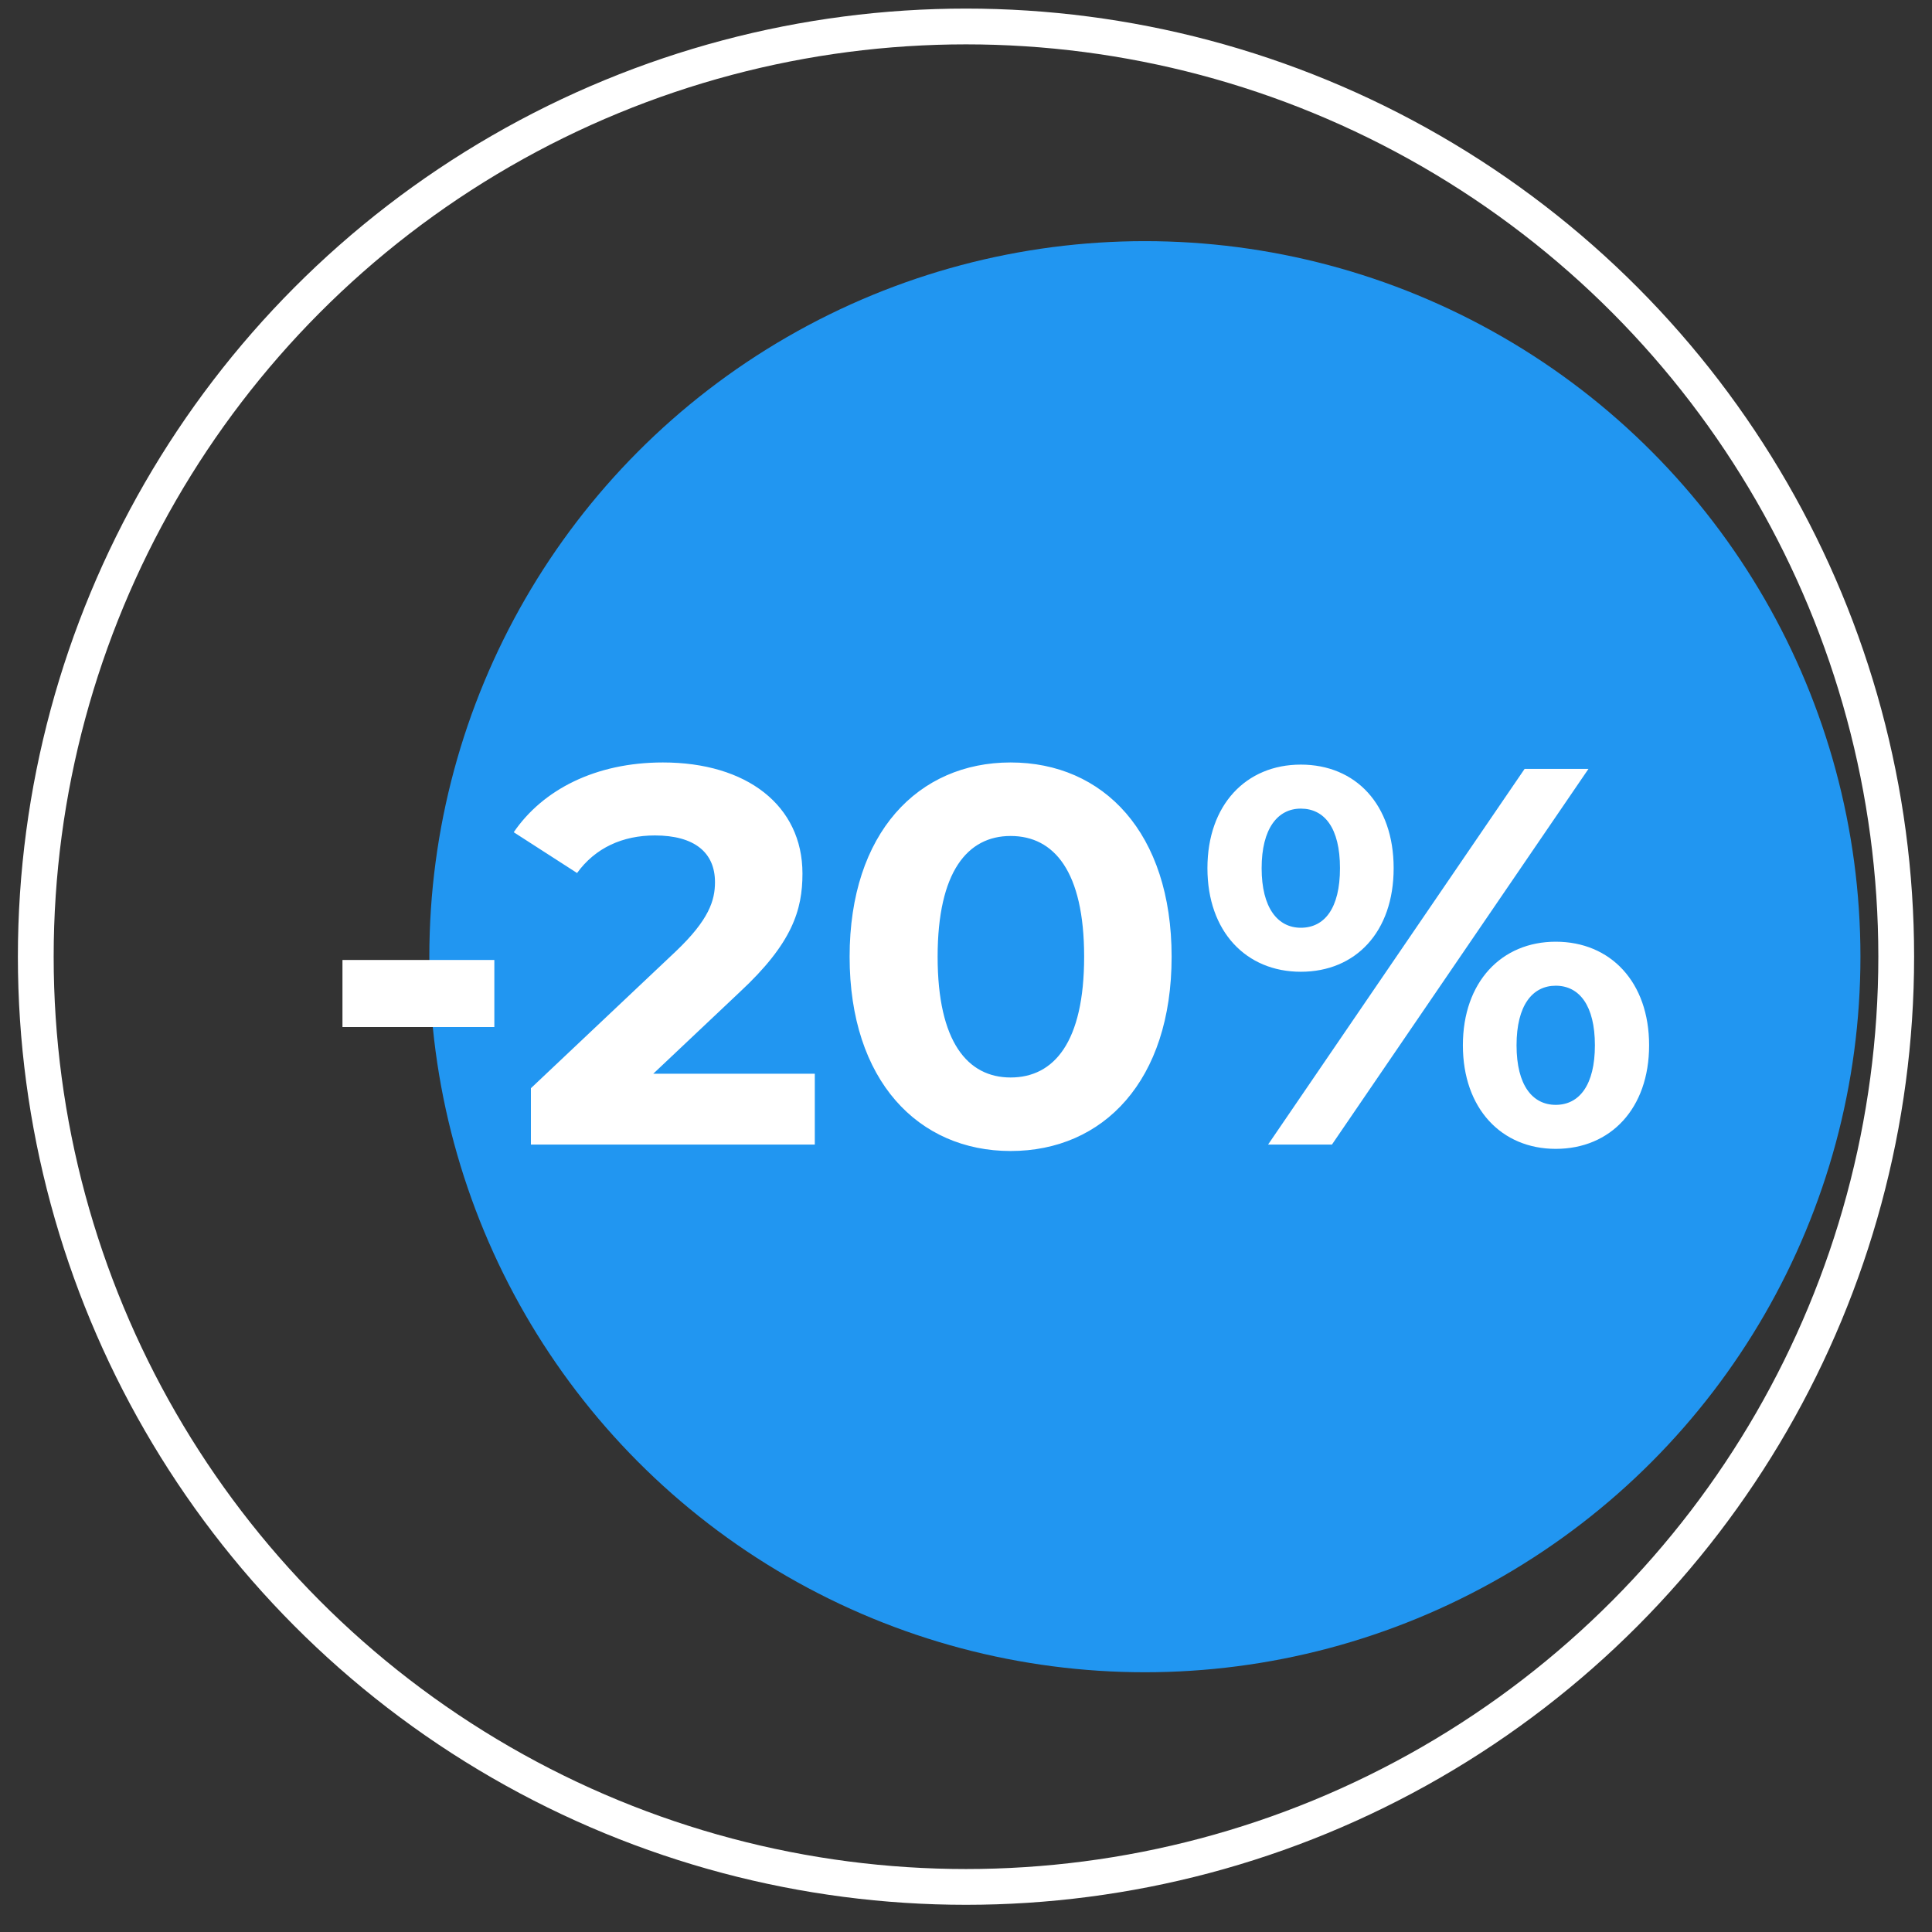
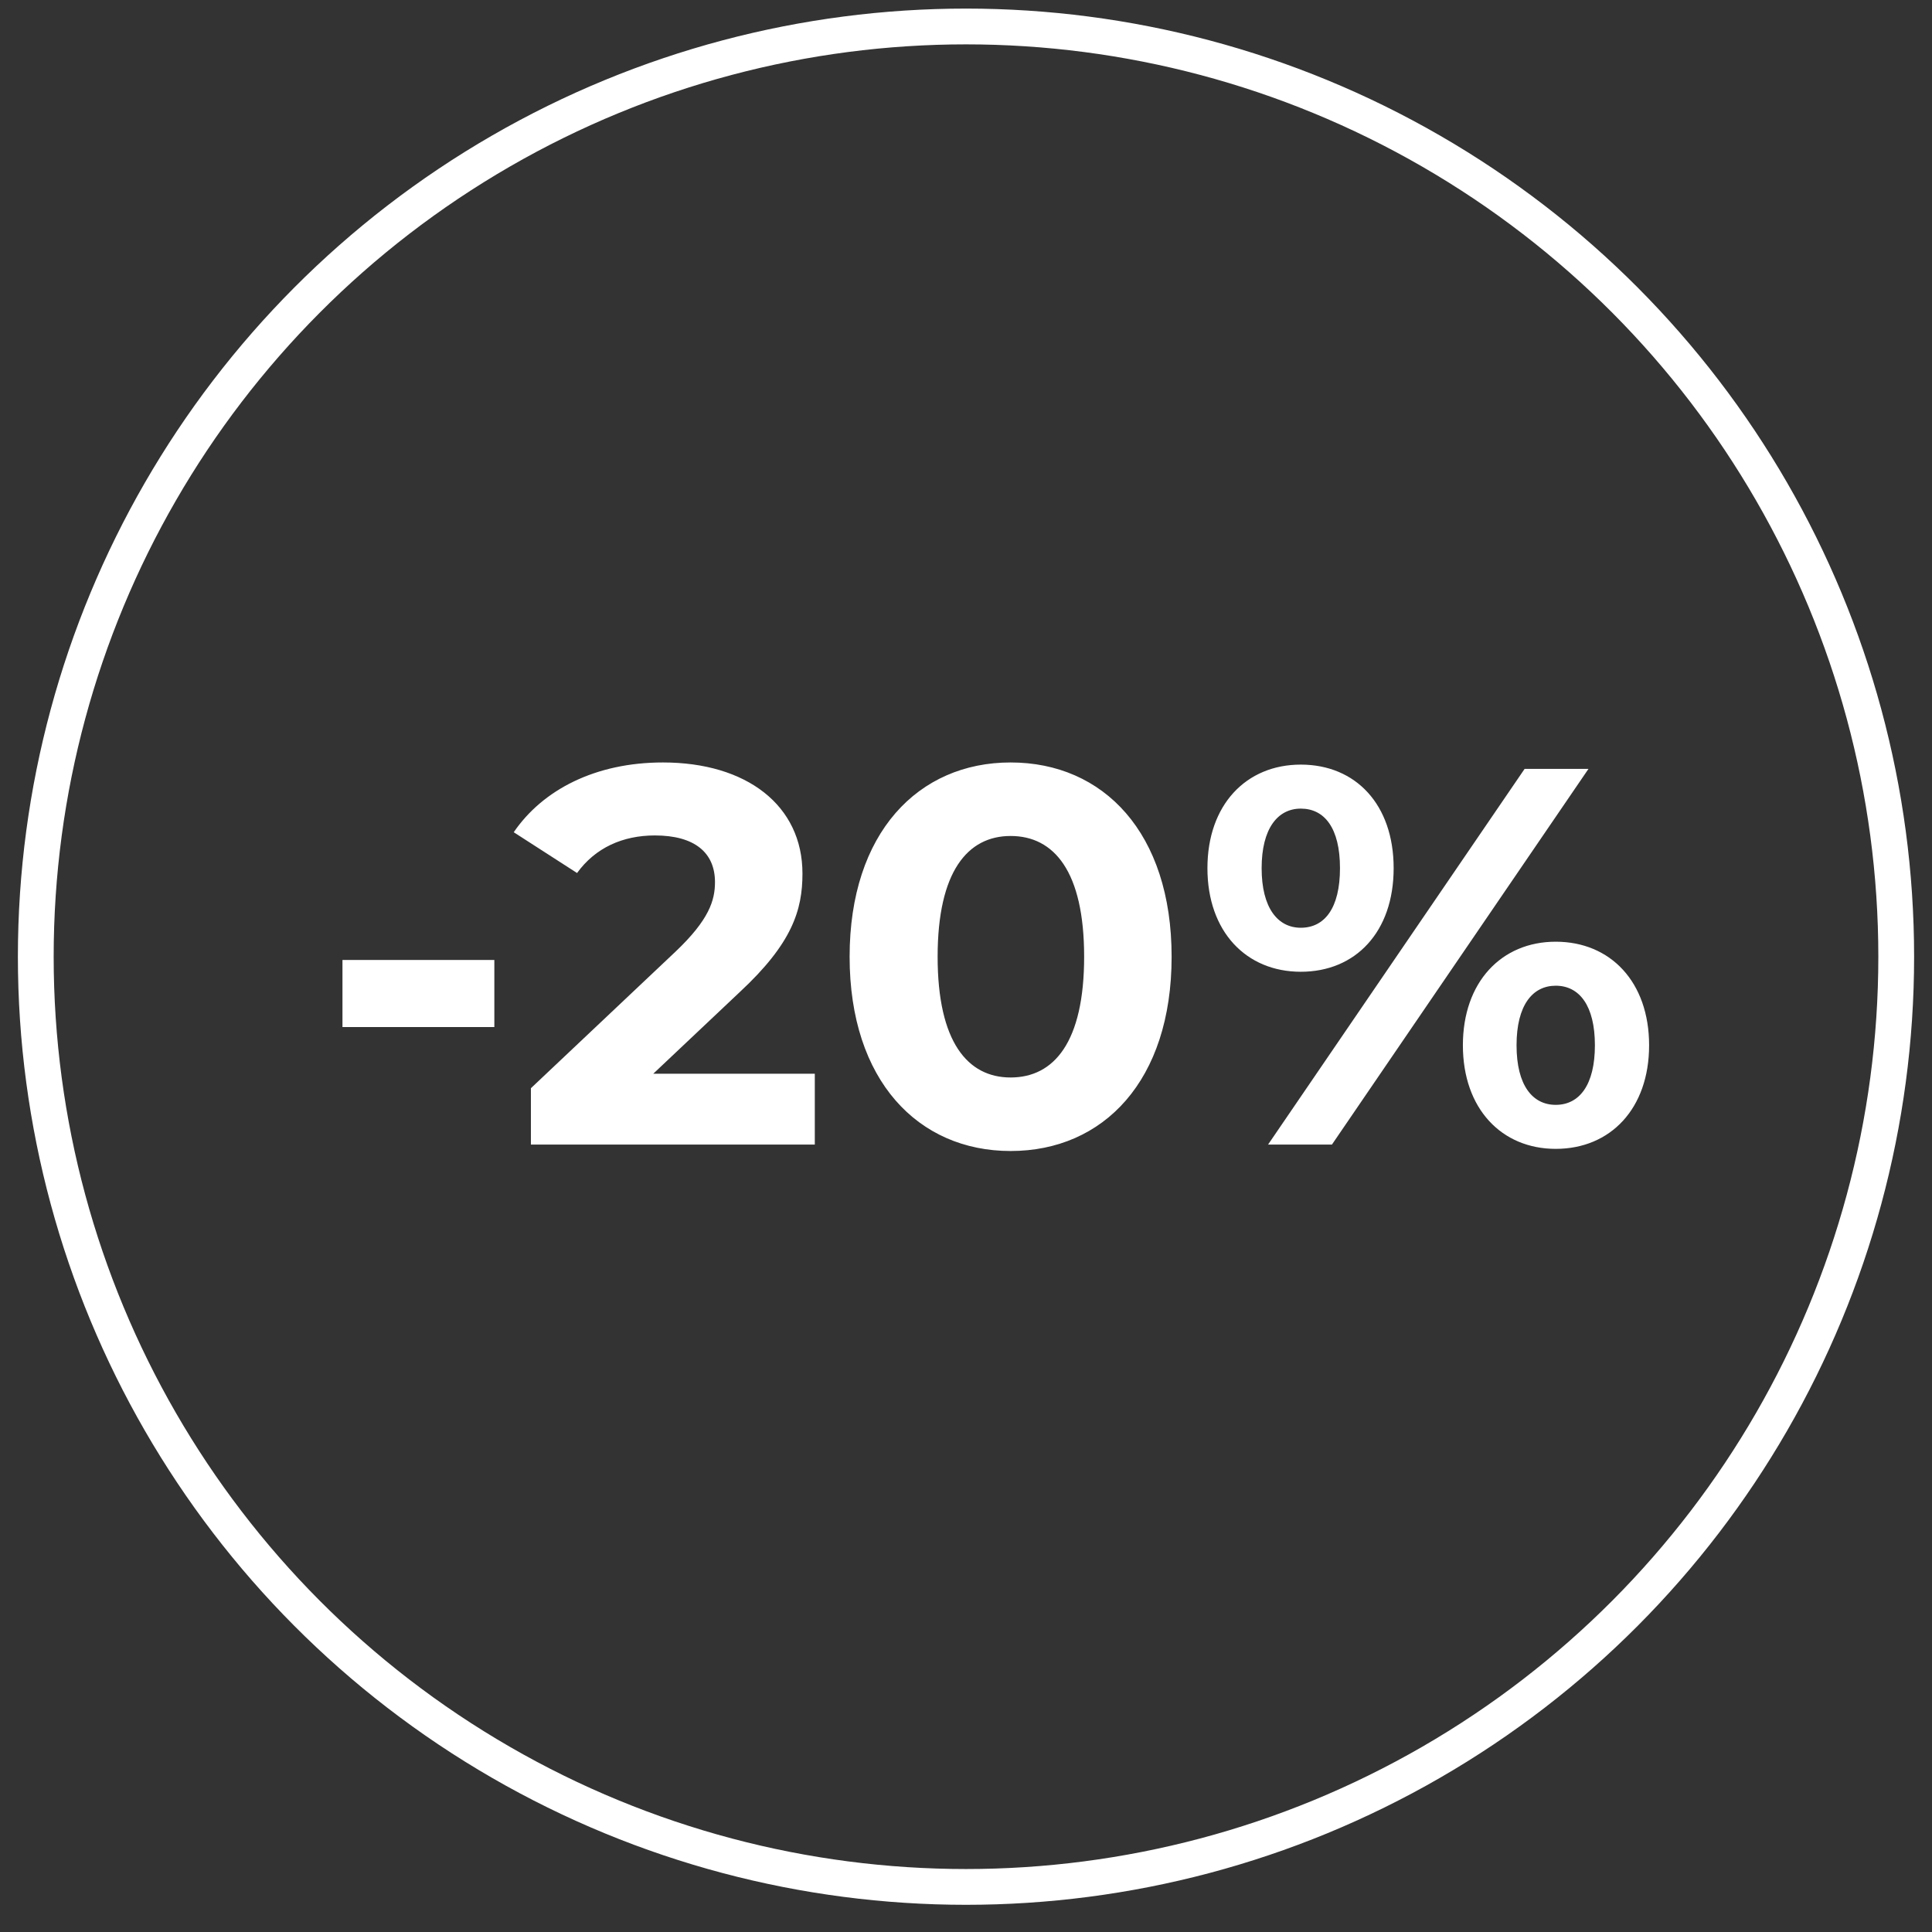
<svg xmlns="http://www.w3.org/2000/svg" width="54" height="54" viewBox="0 0 54 54" fill="none">
  <rect x="0" y="0" width="54" height="54" fill="#333333" stroke="none" />
-   <circle cx="32" cy="26.74" r="20" fill="#2196F1" />
-   <path d="M9.572 28.706V26.831H13.817V28.706H9.572ZM18.259 30.011H22.774V31.991H14.839V30.416L18.889 26.591C19.819 25.706 19.984 25.166 19.984 24.656C19.984 23.831 19.414 23.351 18.304 23.351C17.404 23.351 16.639 23.696 16.129 24.401L14.359 23.261C15.169 22.076 16.639 21.311 18.529 21.311C20.869 21.311 22.429 22.511 22.429 24.416C22.429 25.436 22.144 26.366 20.674 27.731L18.259 30.011ZM28.247 32.171C25.667 32.171 23.747 30.206 23.747 26.741C23.747 23.276 25.667 21.311 28.247 21.311C30.842 21.311 32.747 23.276 32.747 26.741C32.747 30.206 30.842 32.171 28.247 32.171ZM28.247 30.116C29.462 30.116 30.302 29.126 30.302 26.741C30.302 24.356 29.462 23.366 28.247 23.366C27.047 23.366 26.207 24.356 26.207 26.741C26.207 29.126 27.047 30.116 28.247 30.116ZM36.358 27.161C34.828 27.161 33.748 26.036 33.748 24.266C33.748 22.496 34.828 21.371 36.358 21.371C37.888 21.371 38.953 22.481 38.953 24.266C38.953 26.051 37.888 27.161 36.358 27.161ZM35.443 31.991L42.613 21.491H44.398L37.228 31.991H35.443ZM36.358 25.931C37.018 25.931 37.453 25.391 37.453 24.266C37.453 23.141 37.018 22.601 36.358 22.601C35.713 22.601 35.263 23.156 35.263 24.266C35.263 25.376 35.713 25.931 36.358 25.931ZM43.483 32.111C41.968 32.111 40.888 30.986 40.888 29.216C40.888 27.446 41.968 26.321 43.483 26.321C45.013 26.321 46.093 27.446 46.093 29.216C46.093 30.986 45.013 32.111 43.483 32.111ZM43.483 30.881C44.143 30.881 44.578 30.326 44.578 29.216C44.578 28.106 44.143 27.551 43.483 27.551C42.838 27.551 42.388 28.091 42.388 29.216C42.388 30.341 42.838 30.881 43.483 30.881Z" fill="white" />
+   <path d="M9.572 28.706V26.831H13.817V28.706H9.572ZM18.259 30.011H22.774V31.991H14.839V30.416L18.889 26.591C19.819 25.706 19.984 25.166 19.984 24.656C19.984 23.831 19.414 23.351 18.304 23.351C17.404 23.351 16.639 23.696 16.129 24.401L14.359 23.261C15.169 22.076 16.639 21.311 18.529 21.311C20.869 21.311 22.429 22.511 22.429 24.416C22.429 25.436 22.144 26.366 20.674 27.731L18.259 30.011ZM28.247 32.171C25.667 32.171 23.747 30.206 23.747 26.741C23.747 23.276 25.667 21.311 28.247 21.311C30.842 21.311 32.747 23.276 32.747 26.741C32.747 30.206 30.842 32.171 28.247 32.171ZM28.247 30.116C29.462 30.116 30.302 29.126 30.302 26.741C30.302 24.356 29.462 23.366 28.247 23.366C27.047 23.366 26.207 24.356 26.207 26.741C26.207 29.126 27.047 30.116 28.247 30.116ZM36.358 27.161C34.828 27.161 33.748 26.036 33.748 24.266C33.748 22.496 34.828 21.371 36.358 21.371C37.888 21.371 38.953 22.481 38.953 24.266C38.953 26.051 37.888 27.161 36.358 27.161ZM35.443 31.991L42.613 21.491H44.398L37.228 31.991H35.443M36.358 25.931C37.018 25.931 37.453 25.391 37.453 24.266C37.453 23.141 37.018 22.601 36.358 22.601C35.713 22.601 35.263 23.156 35.263 24.266C35.263 25.376 35.713 25.931 36.358 25.931ZM43.483 32.111C41.968 32.111 40.888 30.986 40.888 29.216C40.888 27.446 41.968 26.321 43.483 26.321C45.013 26.321 46.093 27.446 46.093 29.216C46.093 30.986 45.013 32.111 43.483 32.111ZM43.483 30.881C44.143 30.881 44.578 30.326 44.578 29.216C44.578 28.106 44.143 27.551 43.483 27.551C42.838 27.551 42.388 28.091 42.388 29.216C42.388 30.341 42.838 30.881 43.483 30.881Z" fill="white" />
  <circle cx="27" cy="26.74" r="26" stroke="white" />
</svg>